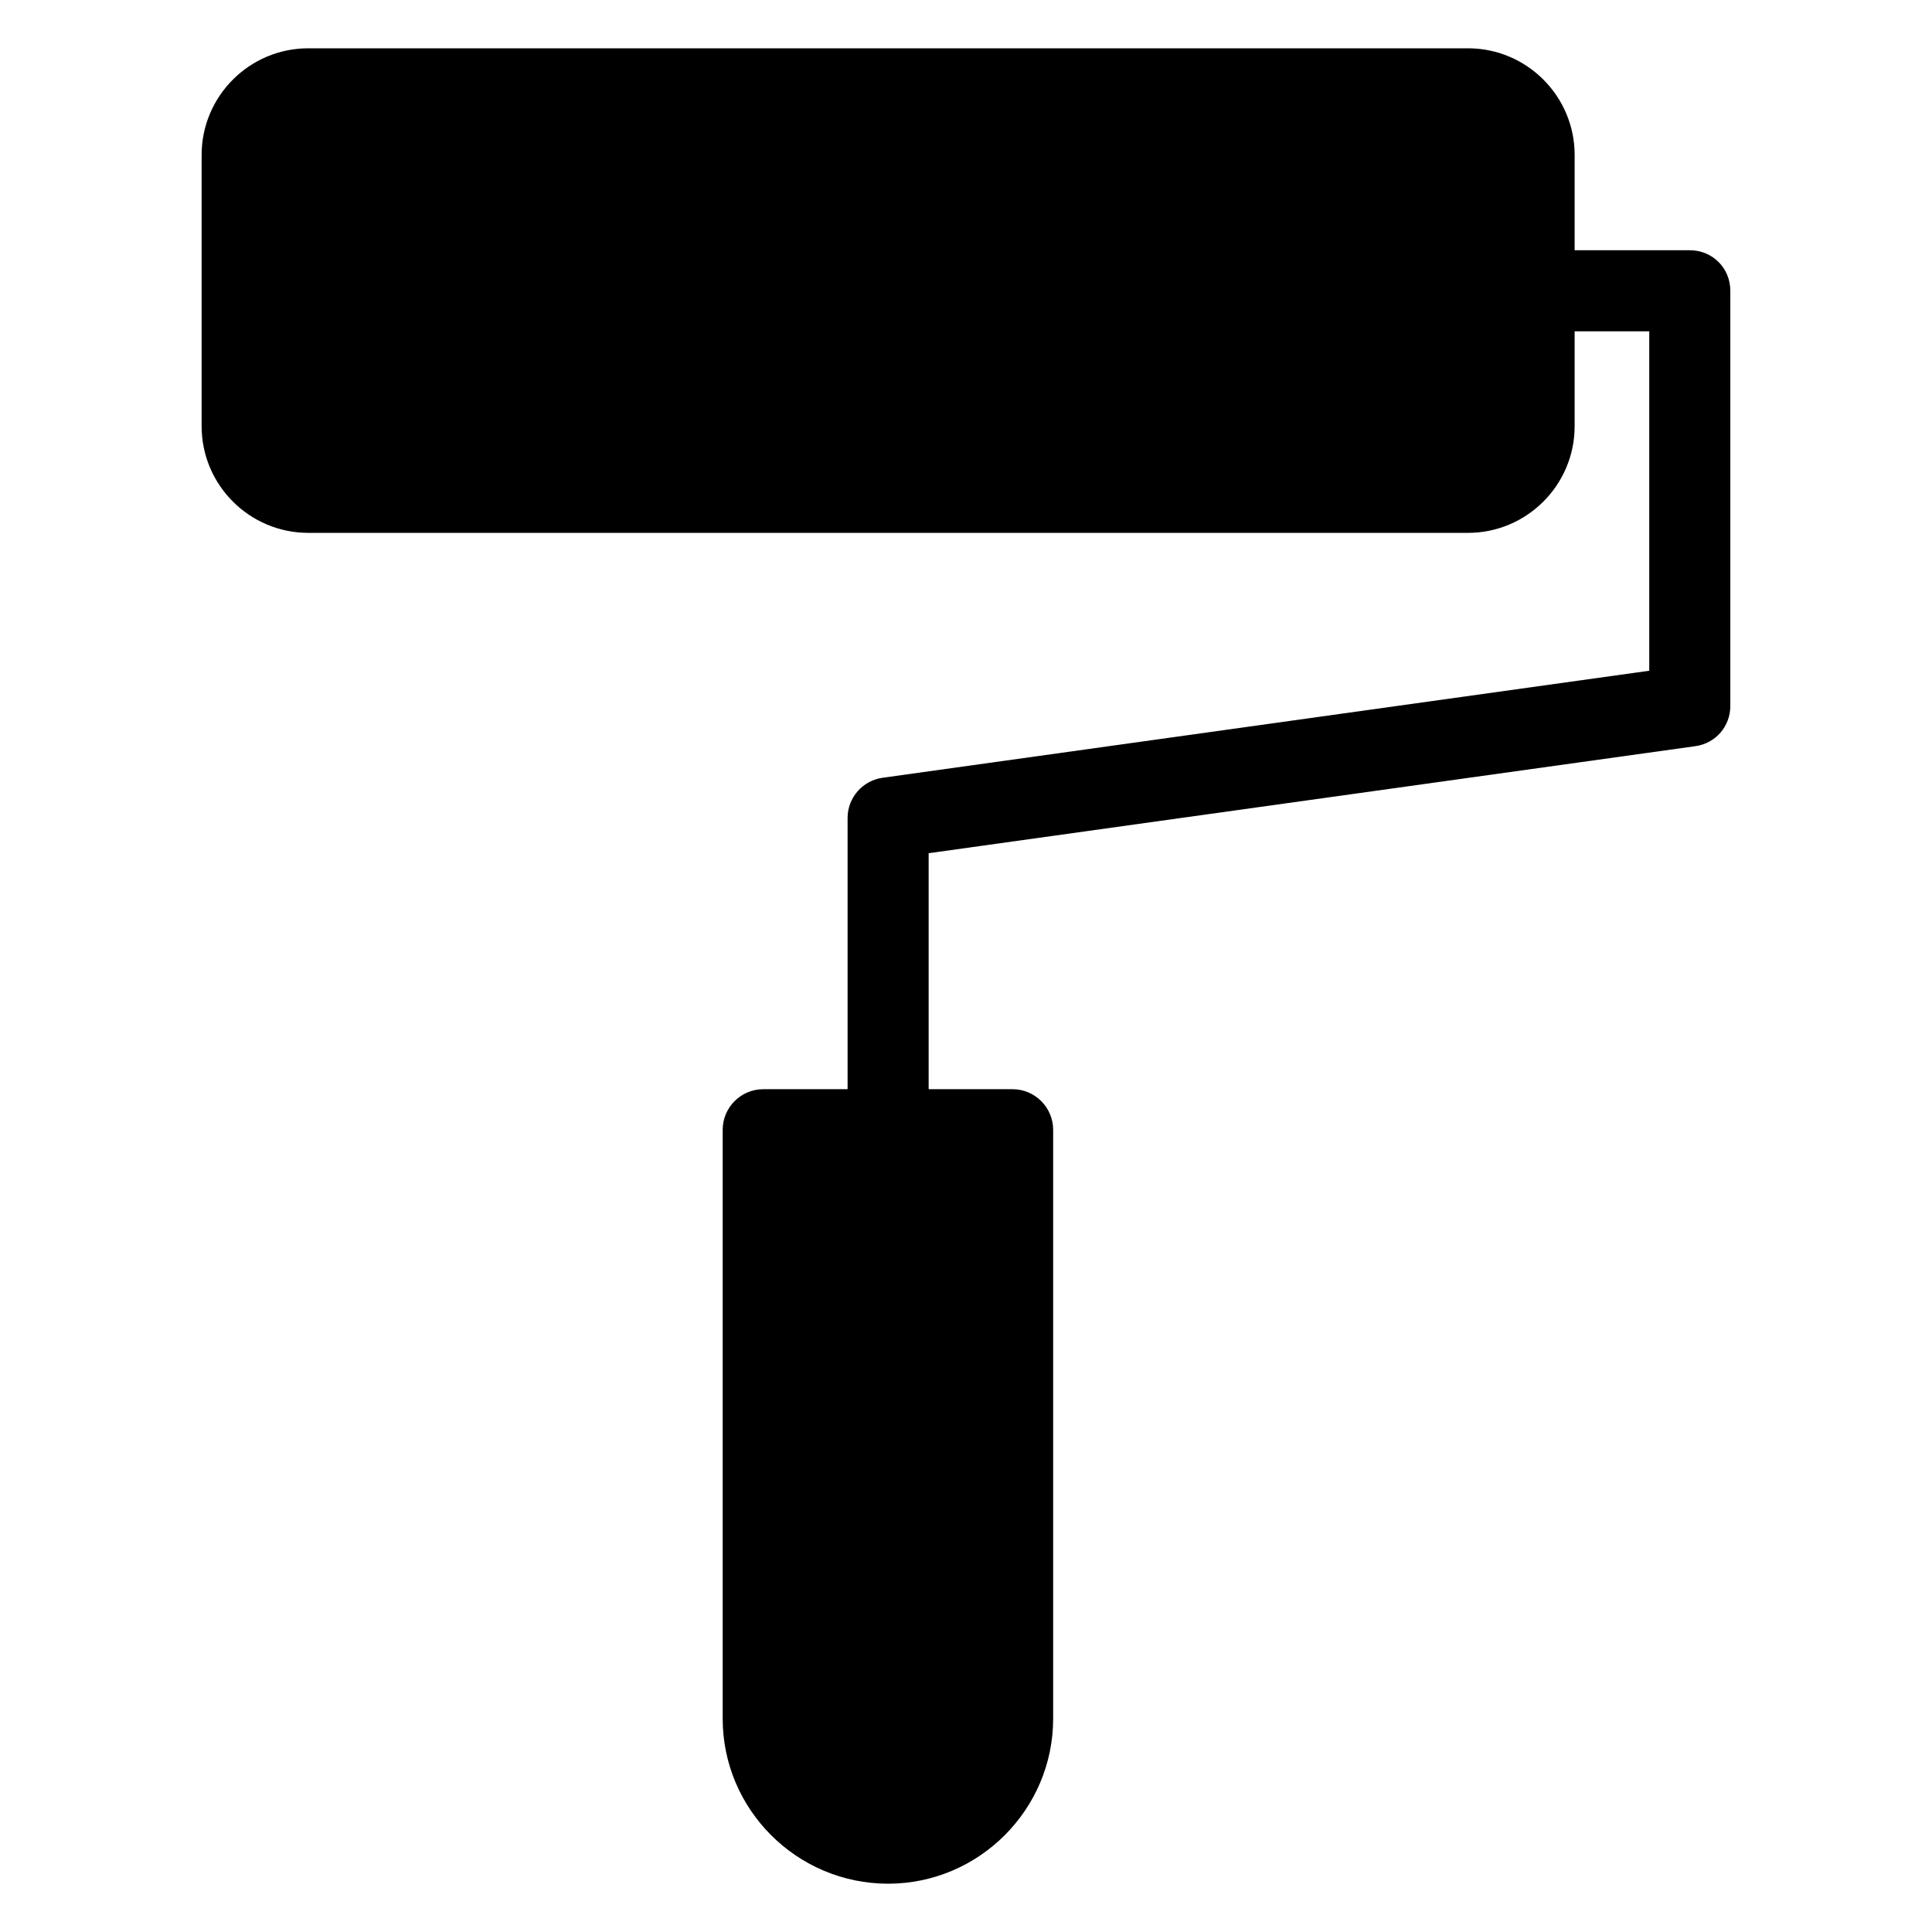
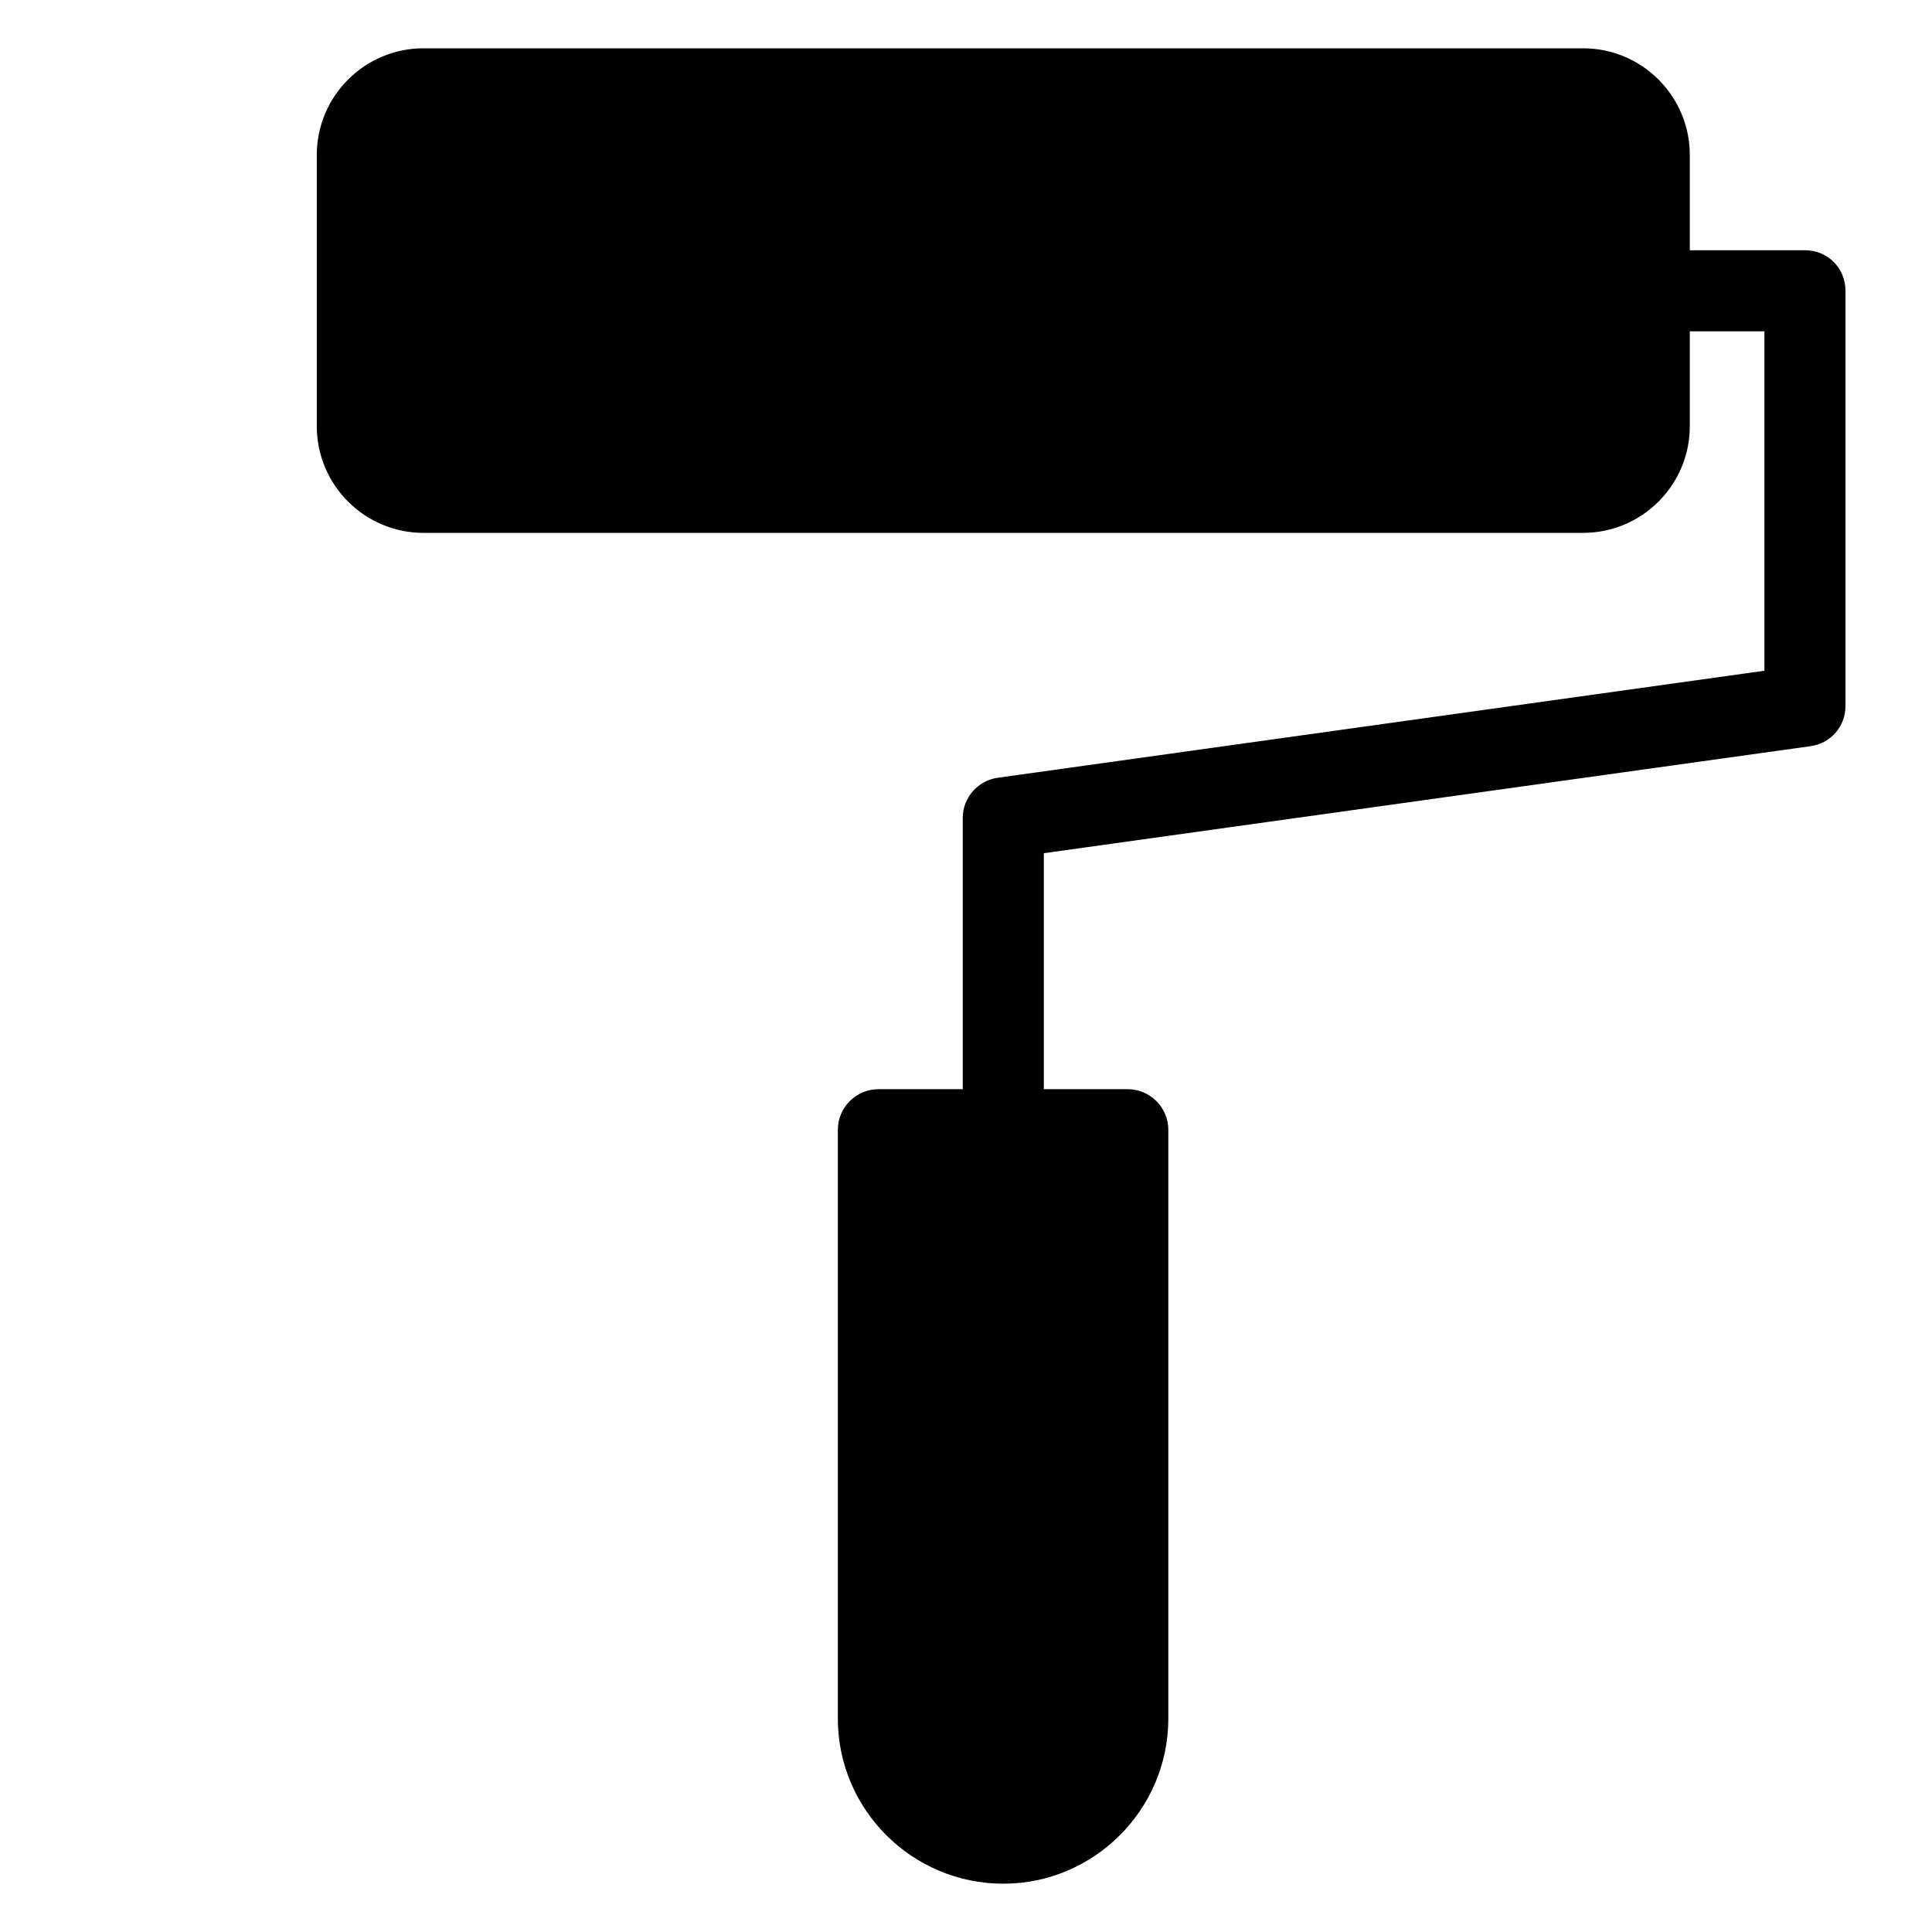
<svg xmlns="http://www.w3.org/2000/svg" id="Layer_1" viewBox="0 0 100 100">
-   <path d="m87.464 12.952h-5.961v-4.932c0-3.043-2.477-5.52-5.52-5.52h-60.027c-3.043 0-5.52 2.477-5.52 5.52v14.041c0 3.043 2.477 5.52 5.52 5.52h60.027c3.043 0 5.52-2.477 5.52-5.52v-4.911h3.862v17.567l-39.689 5.541c-1.028.147-1.805 1.029-1.805 2.078v14.041h-4.366c-1.154 0-2.099.944-2.099 2.099v30.482c0 4.702 3.841 8.542 8.563 8.542 4.701 0 8.542-3.841 8.542-8.542v-30.482c0-1.154-.945-2.099-2.099-2.099h-4.345v-12.215l39.689-5.541c1.049-.147 1.805-1.029 1.805-2.078v-21.492c0-1.175-.923-2.099-2.099-2.099z" fill="rgb(0,0,0)" />
+   <path d="m87.464 12.952v-4.932c0-3.043-2.477-5.52-5.52-5.52h-60.027c-3.043 0-5.52 2.477-5.52 5.52v14.041c0 3.043 2.477 5.52 5.52 5.52h60.027c3.043 0 5.52-2.477 5.52-5.52v-4.911h3.862v17.567l-39.689 5.541c-1.028.147-1.805 1.029-1.805 2.078v14.041h-4.366c-1.154 0-2.099.944-2.099 2.099v30.482c0 4.702 3.841 8.542 8.563 8.542 4.701 0 8.542-3.841 8.542-8.542v-30.482c0-1.154-.945-2.099-2.099-2.099h-4.345v-12.215l39.689-5.541c1.049-.147 1.805-1.029 1.805-2.078v-21.492c0-1.175-.923-2.099-2.099-2.099z" fill="rgb(0,0,0)" />
</svg>